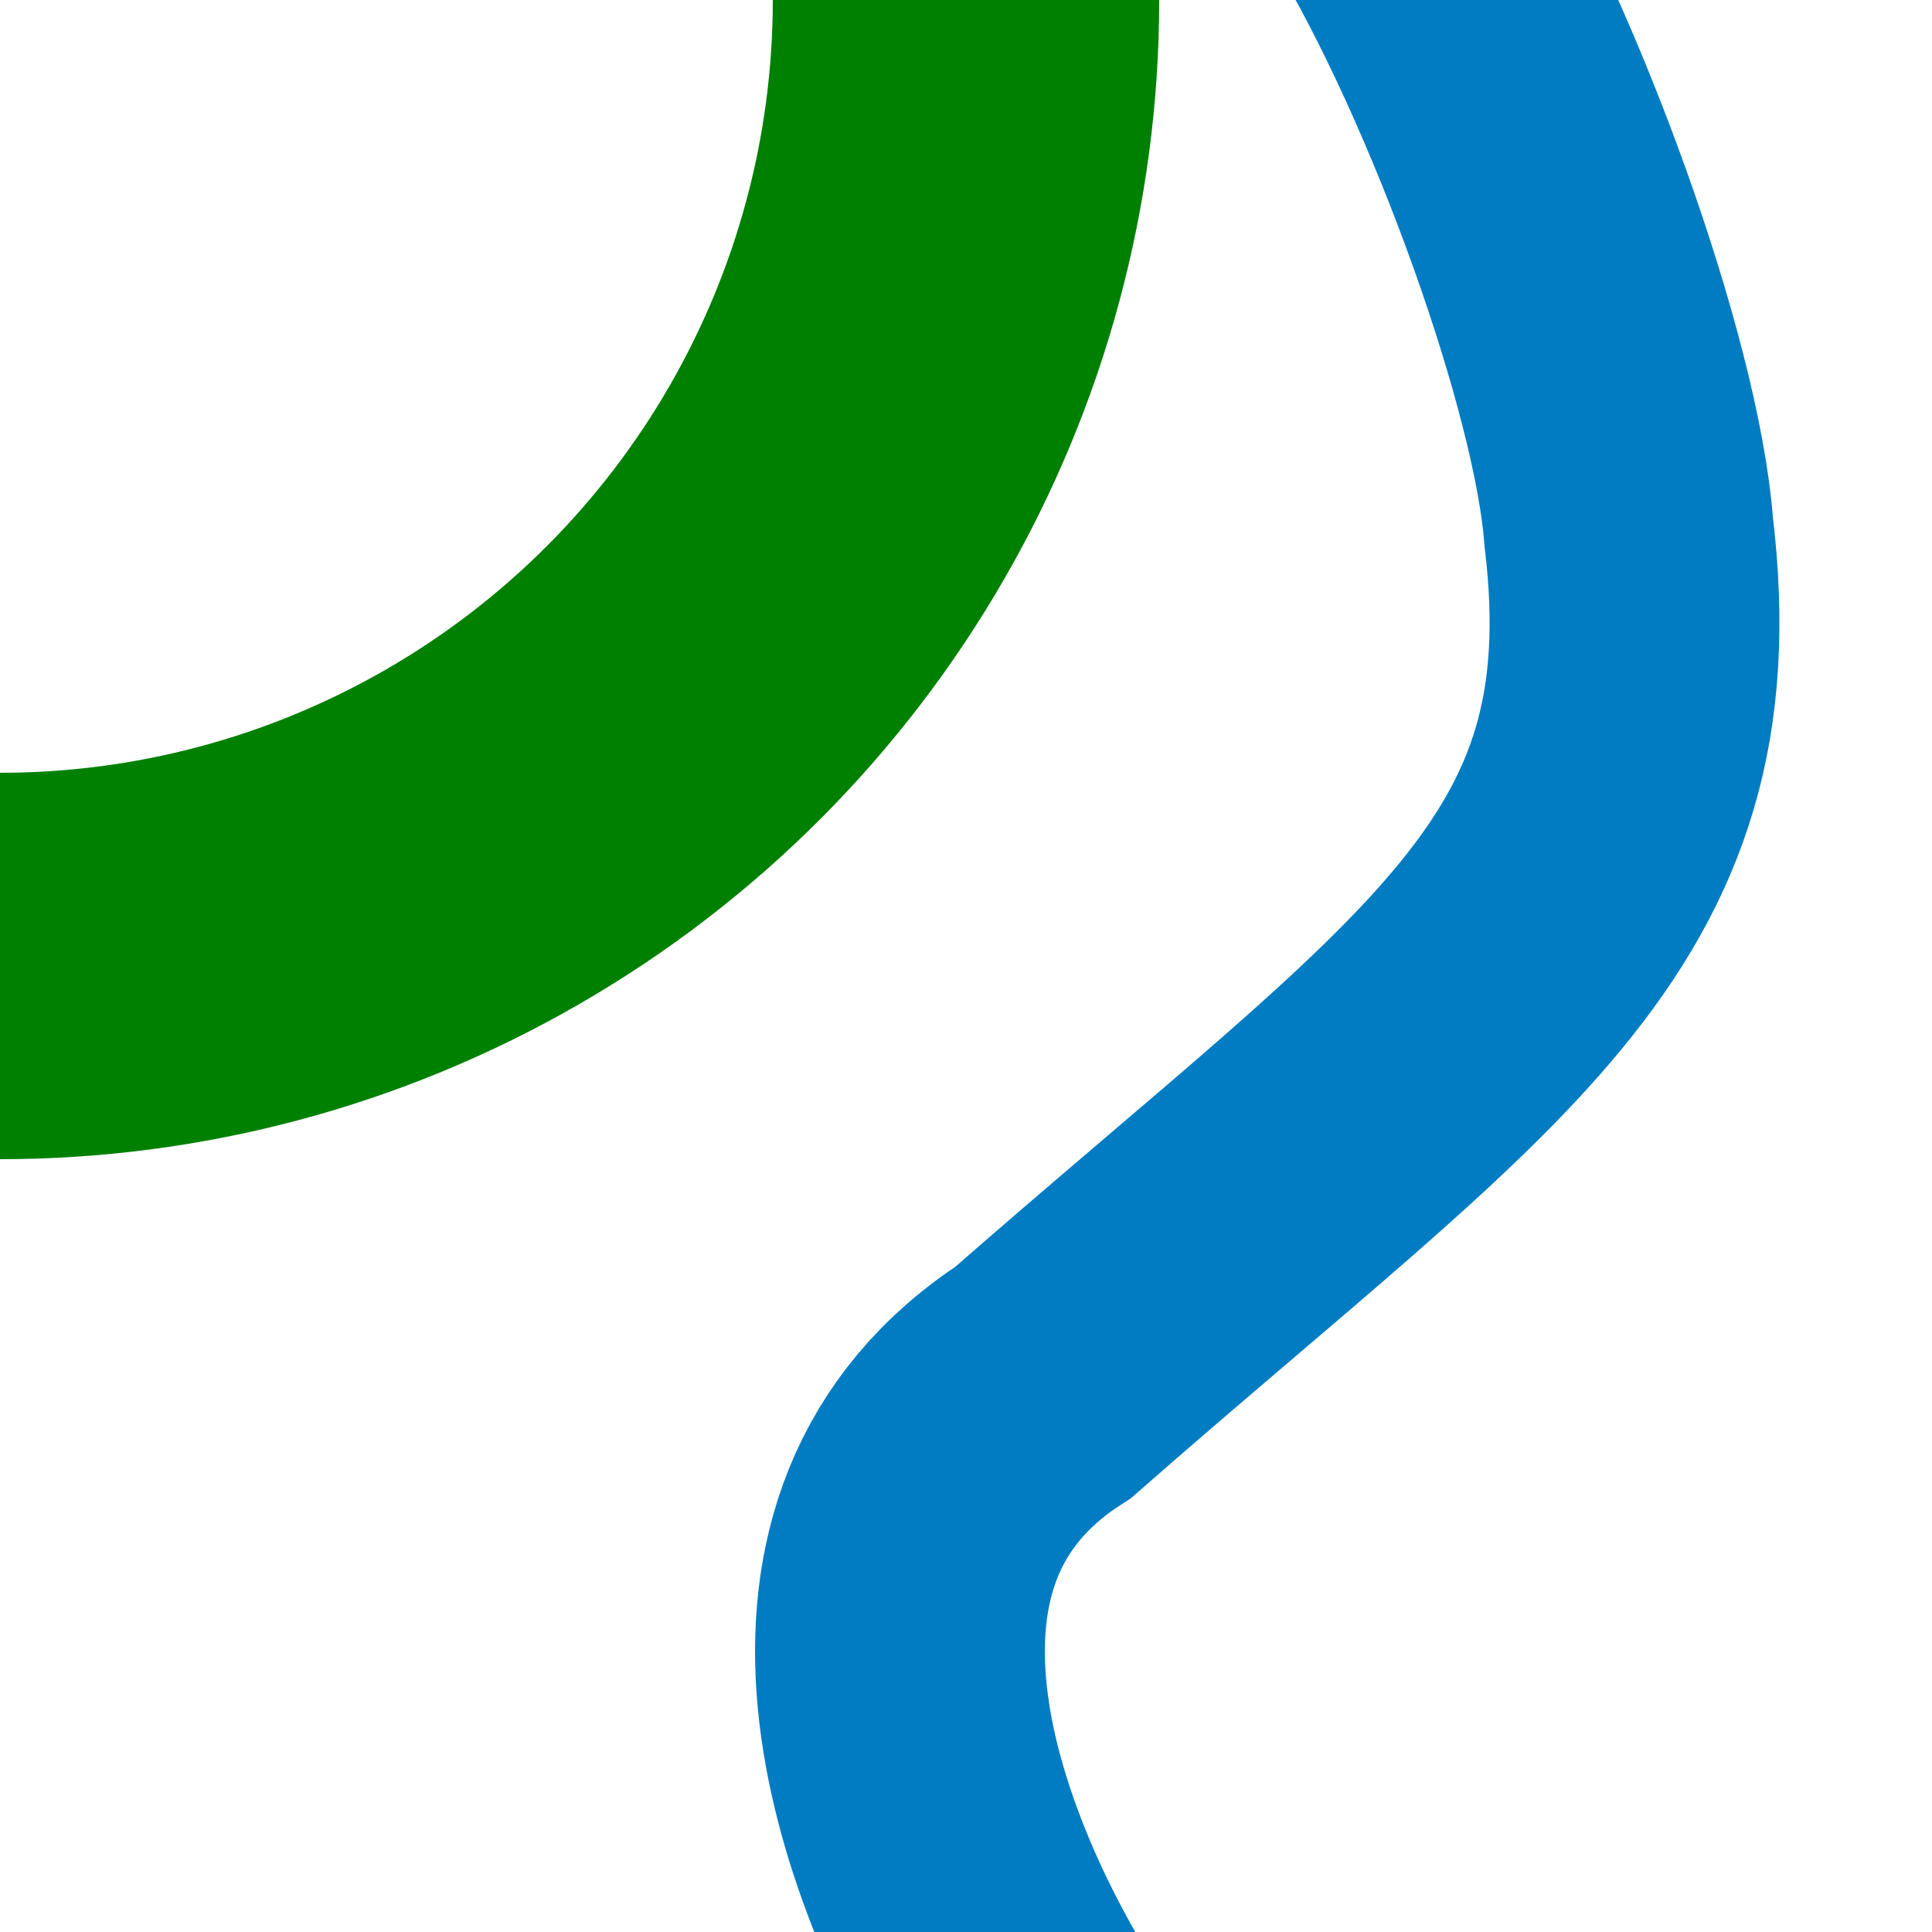
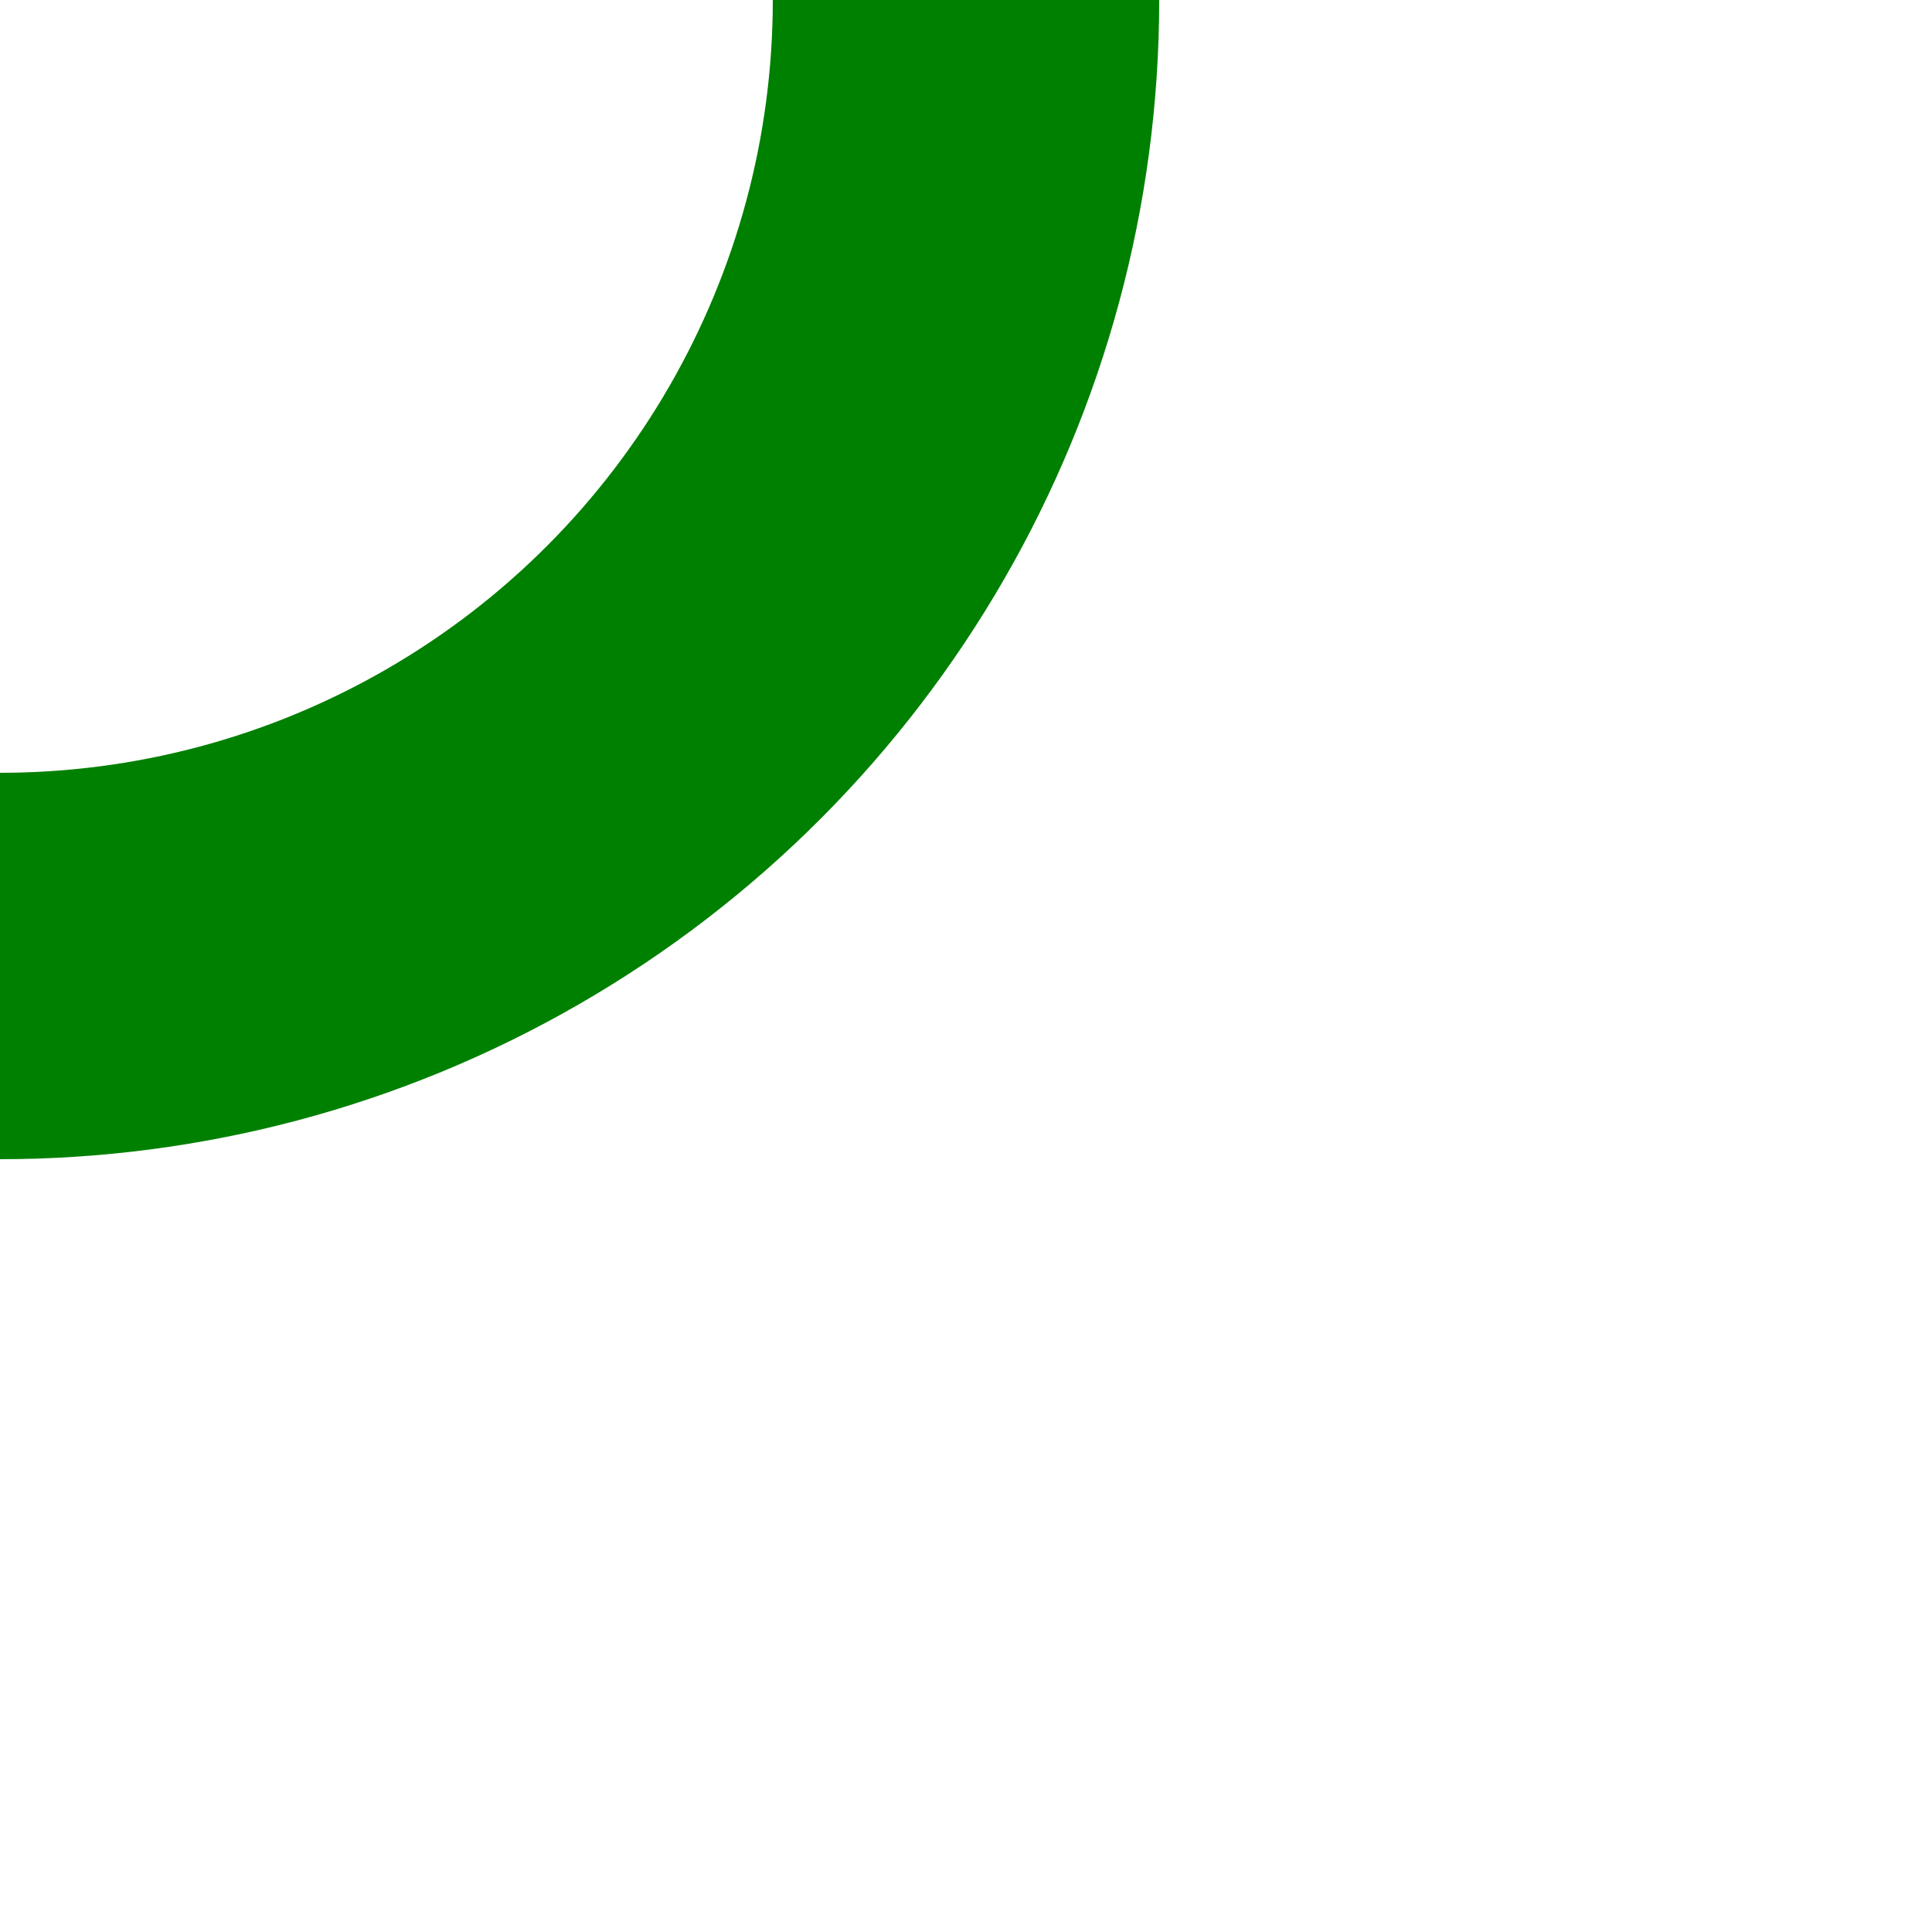
<svg xmlns="http://www.w3.org/2000/svg" width="500" height="500">
  <title>fWBANKrrf</title>
  <g fill="none">
-     <path d="M 361.5,-29.66 C 390,17.33 418.5,97.5 421.5,137.5 C 433,232.66 378.5,262.66 270,357.75 C 207.75,397.75 236.5,478 265,525" stroke="#007cc3" stroke-width="75" />
    <circle cx="0" cy="0" r="250" stroke="#008000" stroke-width="100" />
  </g>
</svg>